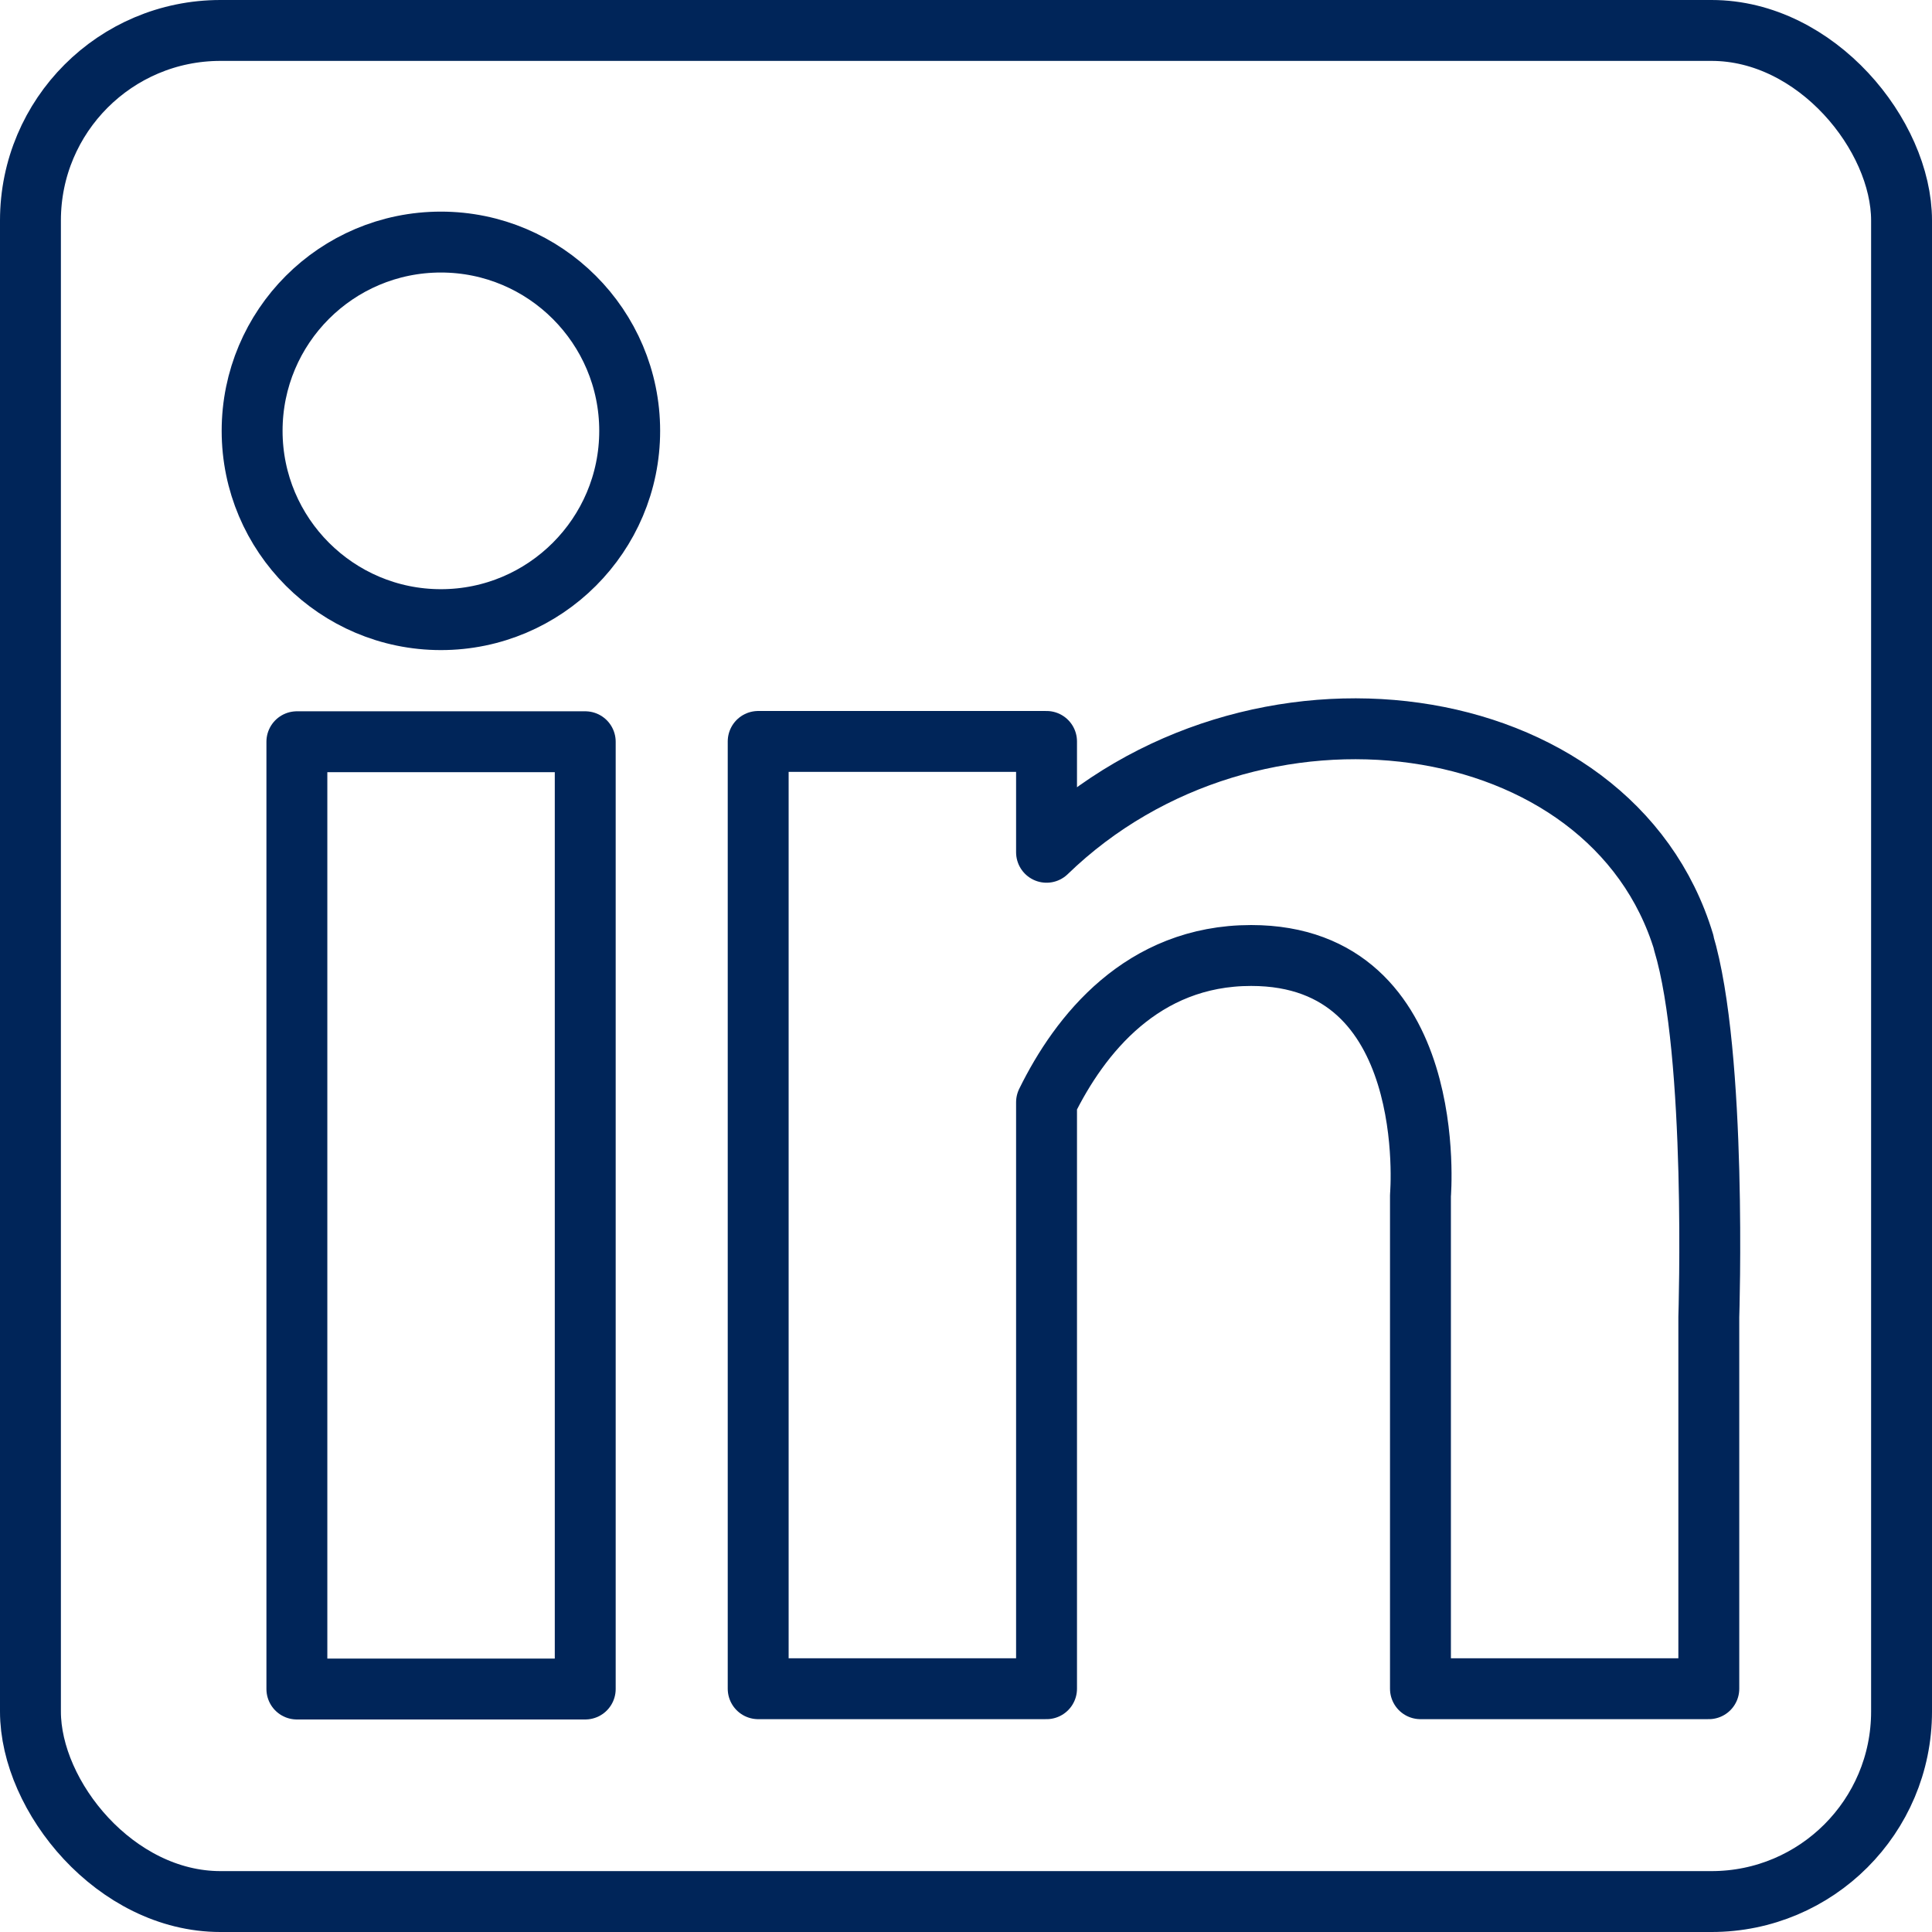
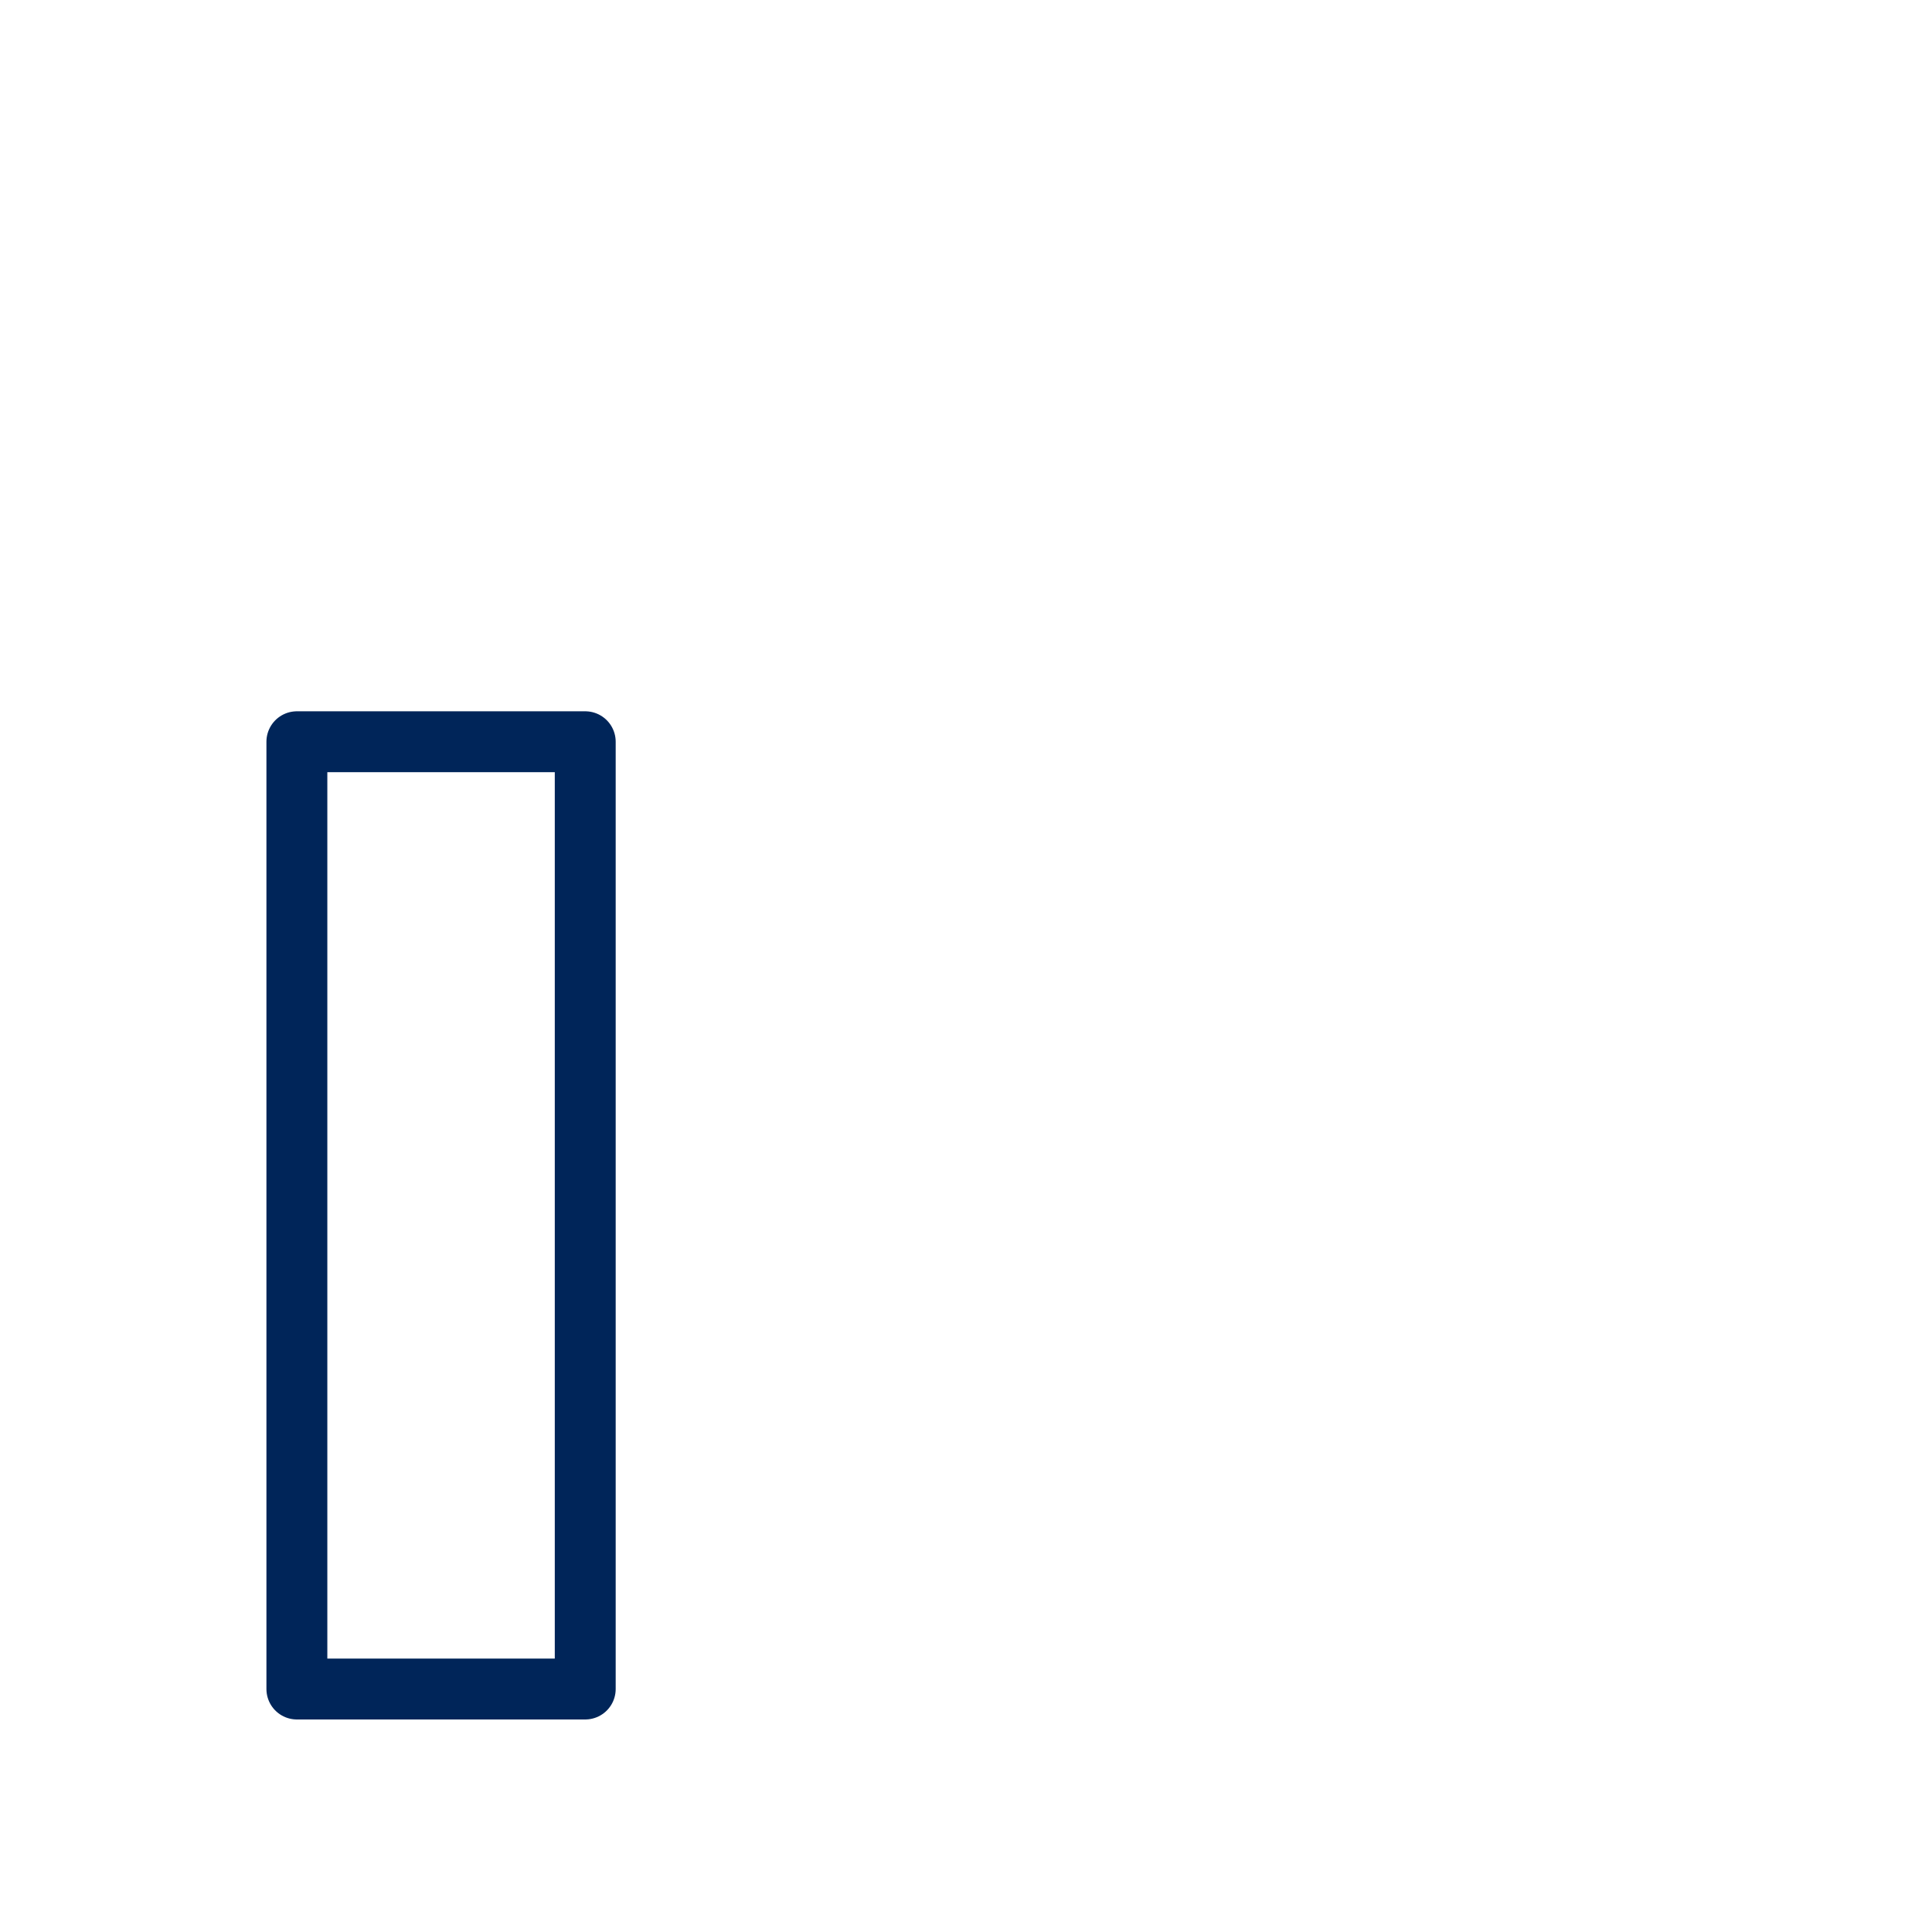
<svg xmlns="http://www.w3.org/2000/svg" id="Layer_2" data-name="Layer 2" viewBox="0 0 63.45 63.45">
  <defs>
    <style>
      .cls-1 {
        fill: none;
        stroke: #002559;
        stroke-linecap: round;
        stroke-linejoin: round;
        stroke-width: 2px;
      }
    </style>
  </defs>
  <g id="Layer_1-2" data-name="Layer 1">
    <g>
-       <rect class="cls-1" x="1" y="1" width="61.45" height="61.45" rx="6.24" ry="6.24" />
      <g>
        <rect class="cls-1" x="9.75" y="24.36" width="9.47" height="31.11" />
-         <path class="cls-1" d="M14.48,7.95c-3.43,0-6.2,2.78-6.2,6.2s2.78,6.2,6.2,6.2,6.2-2.78,6.2-6.2-2.78-6.2-6.2-6.2Z" />
-         <path class="cls-1" d="M55.3,30.96c-2.37-7.87-14.18-9.51-20.93-2.97v-3.64h-9.47v31.11h9.47v-19.26c1.09-2.22,3.14-4.82,6.72-4.82,6.23,0,5.56,7.88,5.56,7.88v16.2h9.47v-12.21s.28-8.63-.83-12.3Z" />
      </g>
    </g>
  </g>
</svg>